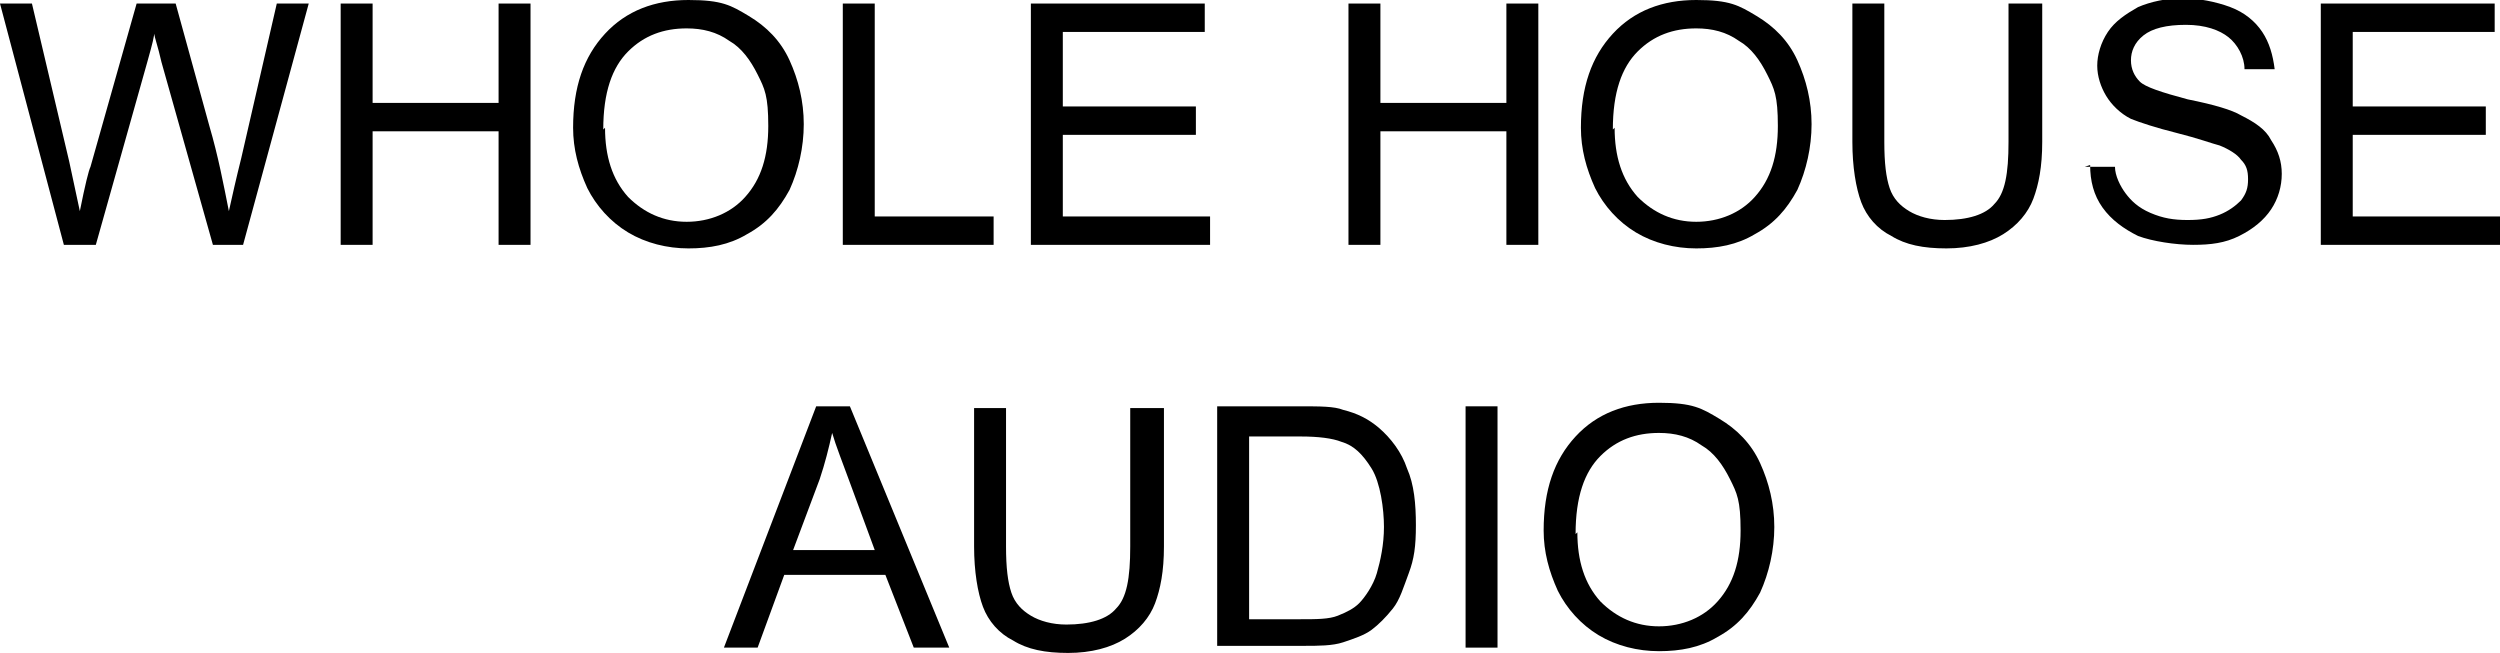
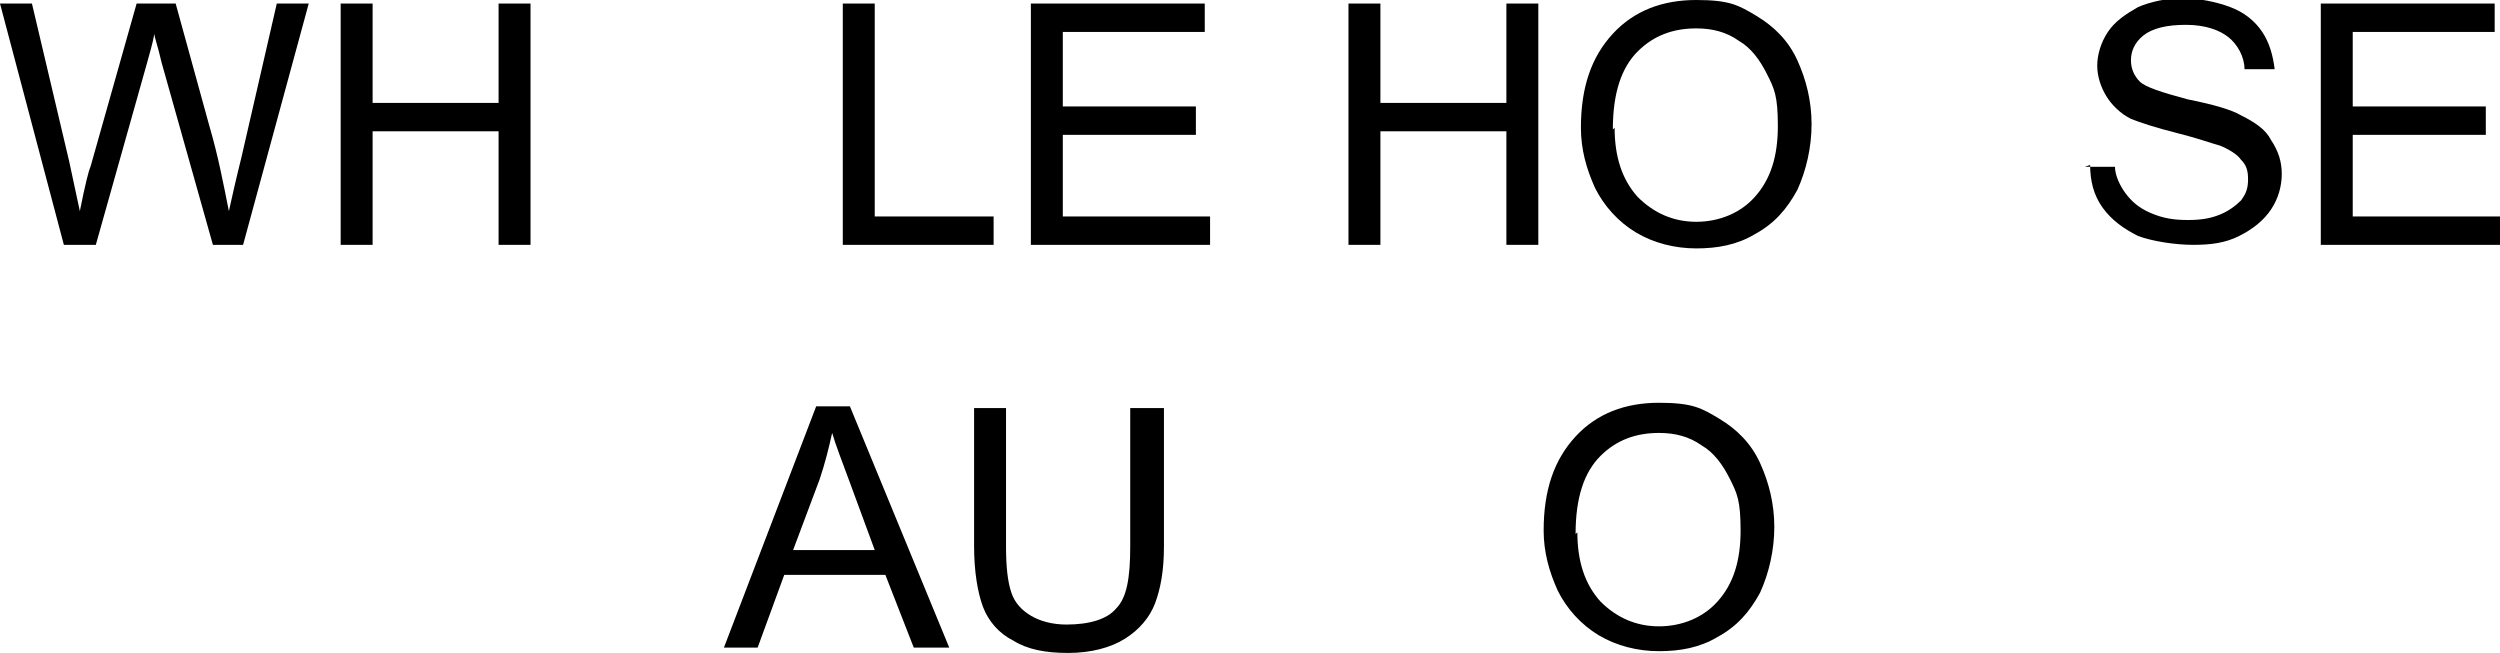
<svg xmlns="http://www.w3.org/2000/svg" id="Layer_1" version="1.1" viewBox="0 0 140.9 36.8">
  <path d="M3.6,13.8L0,.2h1.8l2.1,8.9c.2.9.4,1.9.6,2.8.3-1.5.5-2.3.6-2.5L7.7.2h2.2l1.9,6.9c.5,1.7.8,3.3,1.1,4.8.2-.9.4-1.8.7-3L15.6.2h1.8l-3.7,13.6h-1.7l-2.9-10.3c-.2-.9-.4-1.4-.4-1.6-.1.6-.3,1.2-.4,1.6l-2.9,10.3h-1.8Z" />
  <path d="M19.2,13.8V.2h1.8v5.6h7.1V.2h1.8v13.6h-1.8v-6.4h-7.1v6.4h-1.8Z" />
-   <path d="M32.3,7.2c0-2.3.6-4,1.8-5.3,1.2-1.3,2.8-1.9,4.7-1.9s2.4.3,3.4.9c1,.6,1.8,1.4,2.3,2.5.5,1.1.8,2.3.8,3.6s-.3,2.6-.8,3.7c-.6,1.1-1.3,1.9-2.4,2.5-1,.6-2.1.8-3.3.8s-2.4-.3-3.4-.9c-1-.6-1.8-1.5-2.3-2.5-.5-1.1-.8-2.2-.8-3.4ZM34.1,7.2c0,1.6.4,2.9,1.3,3.9.9.9,2,1.4,3.3,1.4s2.5-.5,3.3-1.4c.9-1,1.3-2.3,1.3-4s-.2-2.1-.6-2.9c-.4-.8-.9-1.5-1.6-1.9-.7-.5-1.5-.7-2.4-.7-1.3,0-2.4.4-3.3,1.3-.9.9-1.4,2.3-1.4,4.4Z" />
  <path d="M47.5,13.8V.2h1.8v12h6.7v1.6h-8.5Z" />
  <path d="M58.1,13.8V.2h9.8v1.6h-8v4.2h7.5v1.6h-7.5v4.6h8.3v1.6h-10.1Z" />
  <path d="M76,13.8V.2h1.8v5.6h7.1V.2h1.8v13.6h-1.8v-6.4h-7.1v6.4h-1.8Z" />
  <path d="M89.1,7.2c0-2.3.6-4,1.8-5.3,1.2-1.3,2.8-1.9,4.7-1.9s2.4.3,3.4.9c1,.6,1.8,1.4,2.3,2.5.5,1.1.8,2.3.8,3.6s-.3,2.6-.8,3.7c-.6,1.1-1.3,1.9-2.4,2.5-1,.6-2.1.8-3.3.8s-2.4-.3-3.4-.9c-1-.6-1.8-1.5-2.3-2.5-.5-1.1-.8-2.2-.8-3.4ZM91,7.2c0,1.6.4,2.9,1.3,3.9.9.9,2,1.4,3.3,1.4s2.5-.5,3.3-1.4c.9-1,1.3-2.3,1.3-4s-.2-2.1-.6-2.9c-.4-.8-.9-1.5-1.6-1.9-.7-.5-1.5-.7-2.4-.7-1.3,0-2.4.4-3.3,1.3-.9.9-1.4,2.3-1.4,4.4Z" />
-   <path d="M113.3.2h1.8v7.8c0,1.4-.2,2.4-.5,3.2-.3.8-.9,1.5-1.7,2-.8.5-1.9.8-3.2.8s-2.3-.2-3.1-.7c-.8-.4-1.4-1.1-1.7-1.9-.3-.8-.5-2-.5-3.4V.2h1.8v7.8c0,1.2.1,2,.3,2.6.2.6.6,1,1.1,1.3.5.3,1.2.5,2,.5,1.3,0,2.3-.3,2.8-.9.6-.6.8-1.7.8-3.5V.2Z" />
  <path d="M117.5,9.4h1.7c0,.5.3,1.1.6,1.5.3.4.7.8,1.4,1.1s1.3.4,2.1.4,1.3-.1,1.8-.3.9-.5,1.2-.8c.3-.4.4-.7.4-1.2s-.1-.8-.4-1.1c-.2-.3-.7-.6-1.2-.8-.4-.1-1.2-.4-2.4-.7-1.2-.3-2.1-.6-2.6-.8-.6-.3-1.1-.8-1.4-1.3-.3-.5-.5-1.1-.5-1.7s.2-1.3.6-1.9c.4-.6,1-1,1.7-1.4.7-.3,1.6-.5,2.5-.5s1.9.2,2.7.5c.8.3,1.4.8,1.8,1.4s.6,1.3.7,2.1h-1.7c0-.7-.4-1.4-.9-1.8-.5-.4-1.3-.7-2.4-.7s-1.9.2-2.4.6c-.5.4-.7.9-.7,1.4s.2.9.5,1.2c.3.3,1.2.6,2.7,1,1.5.3,2.5.6,3,.9.8.4,1.4.8,1.7,1.4.4.6.6,1.2.6,1.9s-.2,1.4-.6,2-1,1.1-1.8,1.5c-.8.4-1.6.5-2.6.5s-2.3-.2-3.1-.5c-.8-.4-1.5-.9-2-1.6-.5-.7-.7-1.5-.7-2.4Z" />
  <path d="M130.8,13.8V.2h9.8v1.6h-8v4.2h7.5v1.6h-7.5v4.6h8.3v1.6h-10.1Z" />
  <path d="M40.8,36.5l5.2-13.6h1.9l5.6,13.6h-2l-1.6-4.1h-5.7l-1.5,4.1h-1.9ZM44.7,31h4.6l-1.4-3.8c-.4-1.1-.8-2.1-1-2.8-.2.9-.4,1.7-.7,2.6l-1.5,4Z" />
  <path d="M63.8,23h1.8v7.8c0,1.4-.2,2.4-.5,3.2-.3.8-.9,1.5-1.7,2-.8.5-1.9.8-3.2.8s-2.3-.2-3.1-.7c-.8-.4-1.4-1.1-1.7-1.9-.3-.8-.5-2-.5-3.4v-7.8h1.8v7.8c0,1.2.1,2,.3,2.6.2.6.6,1,1.1,1.3.5.3,1.2.5,2,.5,1.3,0,2.3-.3,2.8-.9.6-.6.8-1.7.8-3.5v-7.8Z" />
-   <path d="M68.6,36.5v-13.6h4.7c1.1,0,1.9,0,2.4.2.8.2,1.4.5,2,1,.7.6,1.3,1.4,1.6,2.3.4.9.5,2,.5,3.2s-.1,1.9-.4,2.7-.5,1.5-.9,2c-.4.5-.8.9-1.2,1.2-.4.3-1,.5-1.6.7-.6.2-1.4.2-2.2.2h-4.9ZM70.4,34.9h2.9c.9,0,1.6,0,2.1-.2.5-.2.9-.4,1.2-.7s.8-1,1-1.7c.2-.7.4-1.6.4-2.6s-.2-2.5-.7-3.3c-.5-.8-1-1.3-1.7-1.5-.5-.2-1.3-.3-2.3-.3h-2.9v10.4Z" />
-   <path d="M82.6,36.5v-13.6h1.8v13.6h-1.8Z" />
  <path d="M87,29.9c0-2.3.6-4,1.8-5.3,1.2-1.3,2.8-1.9,4.7-1.9s2.4.3,3.4.9c1,.6,1.8,1.4,2.3,2.5.5,1.1.8,2.3.8,3.6s-.3,2.6-.8,3.7c-.6,1.1-1.3,1.9-2.4,2.5-1,.6-2.1.8-3.3.8s-2.4-.3-3.4-.9c-1-.6-1.8-1.5-2.3-2.5-.5-1.1-.8-2.2-.8-3.4ZM88.9,30c0,1.6.4,2.9,1.3,3.9.9.9,2,1.4,3.3,1.4s2.5-.5,3.3-1.4c.9-1,1.3-2.3,1.3-4s-.2-2.1-.6-2.9c-.4-.8-.9-1.5-1.6-1.9-.7-.5-1.5-.7-2.4-.7-1.3,0-2.4.4-3.3,1.3-.9.9-1.4,2.3-1.4,4.4Z" />
</svg>